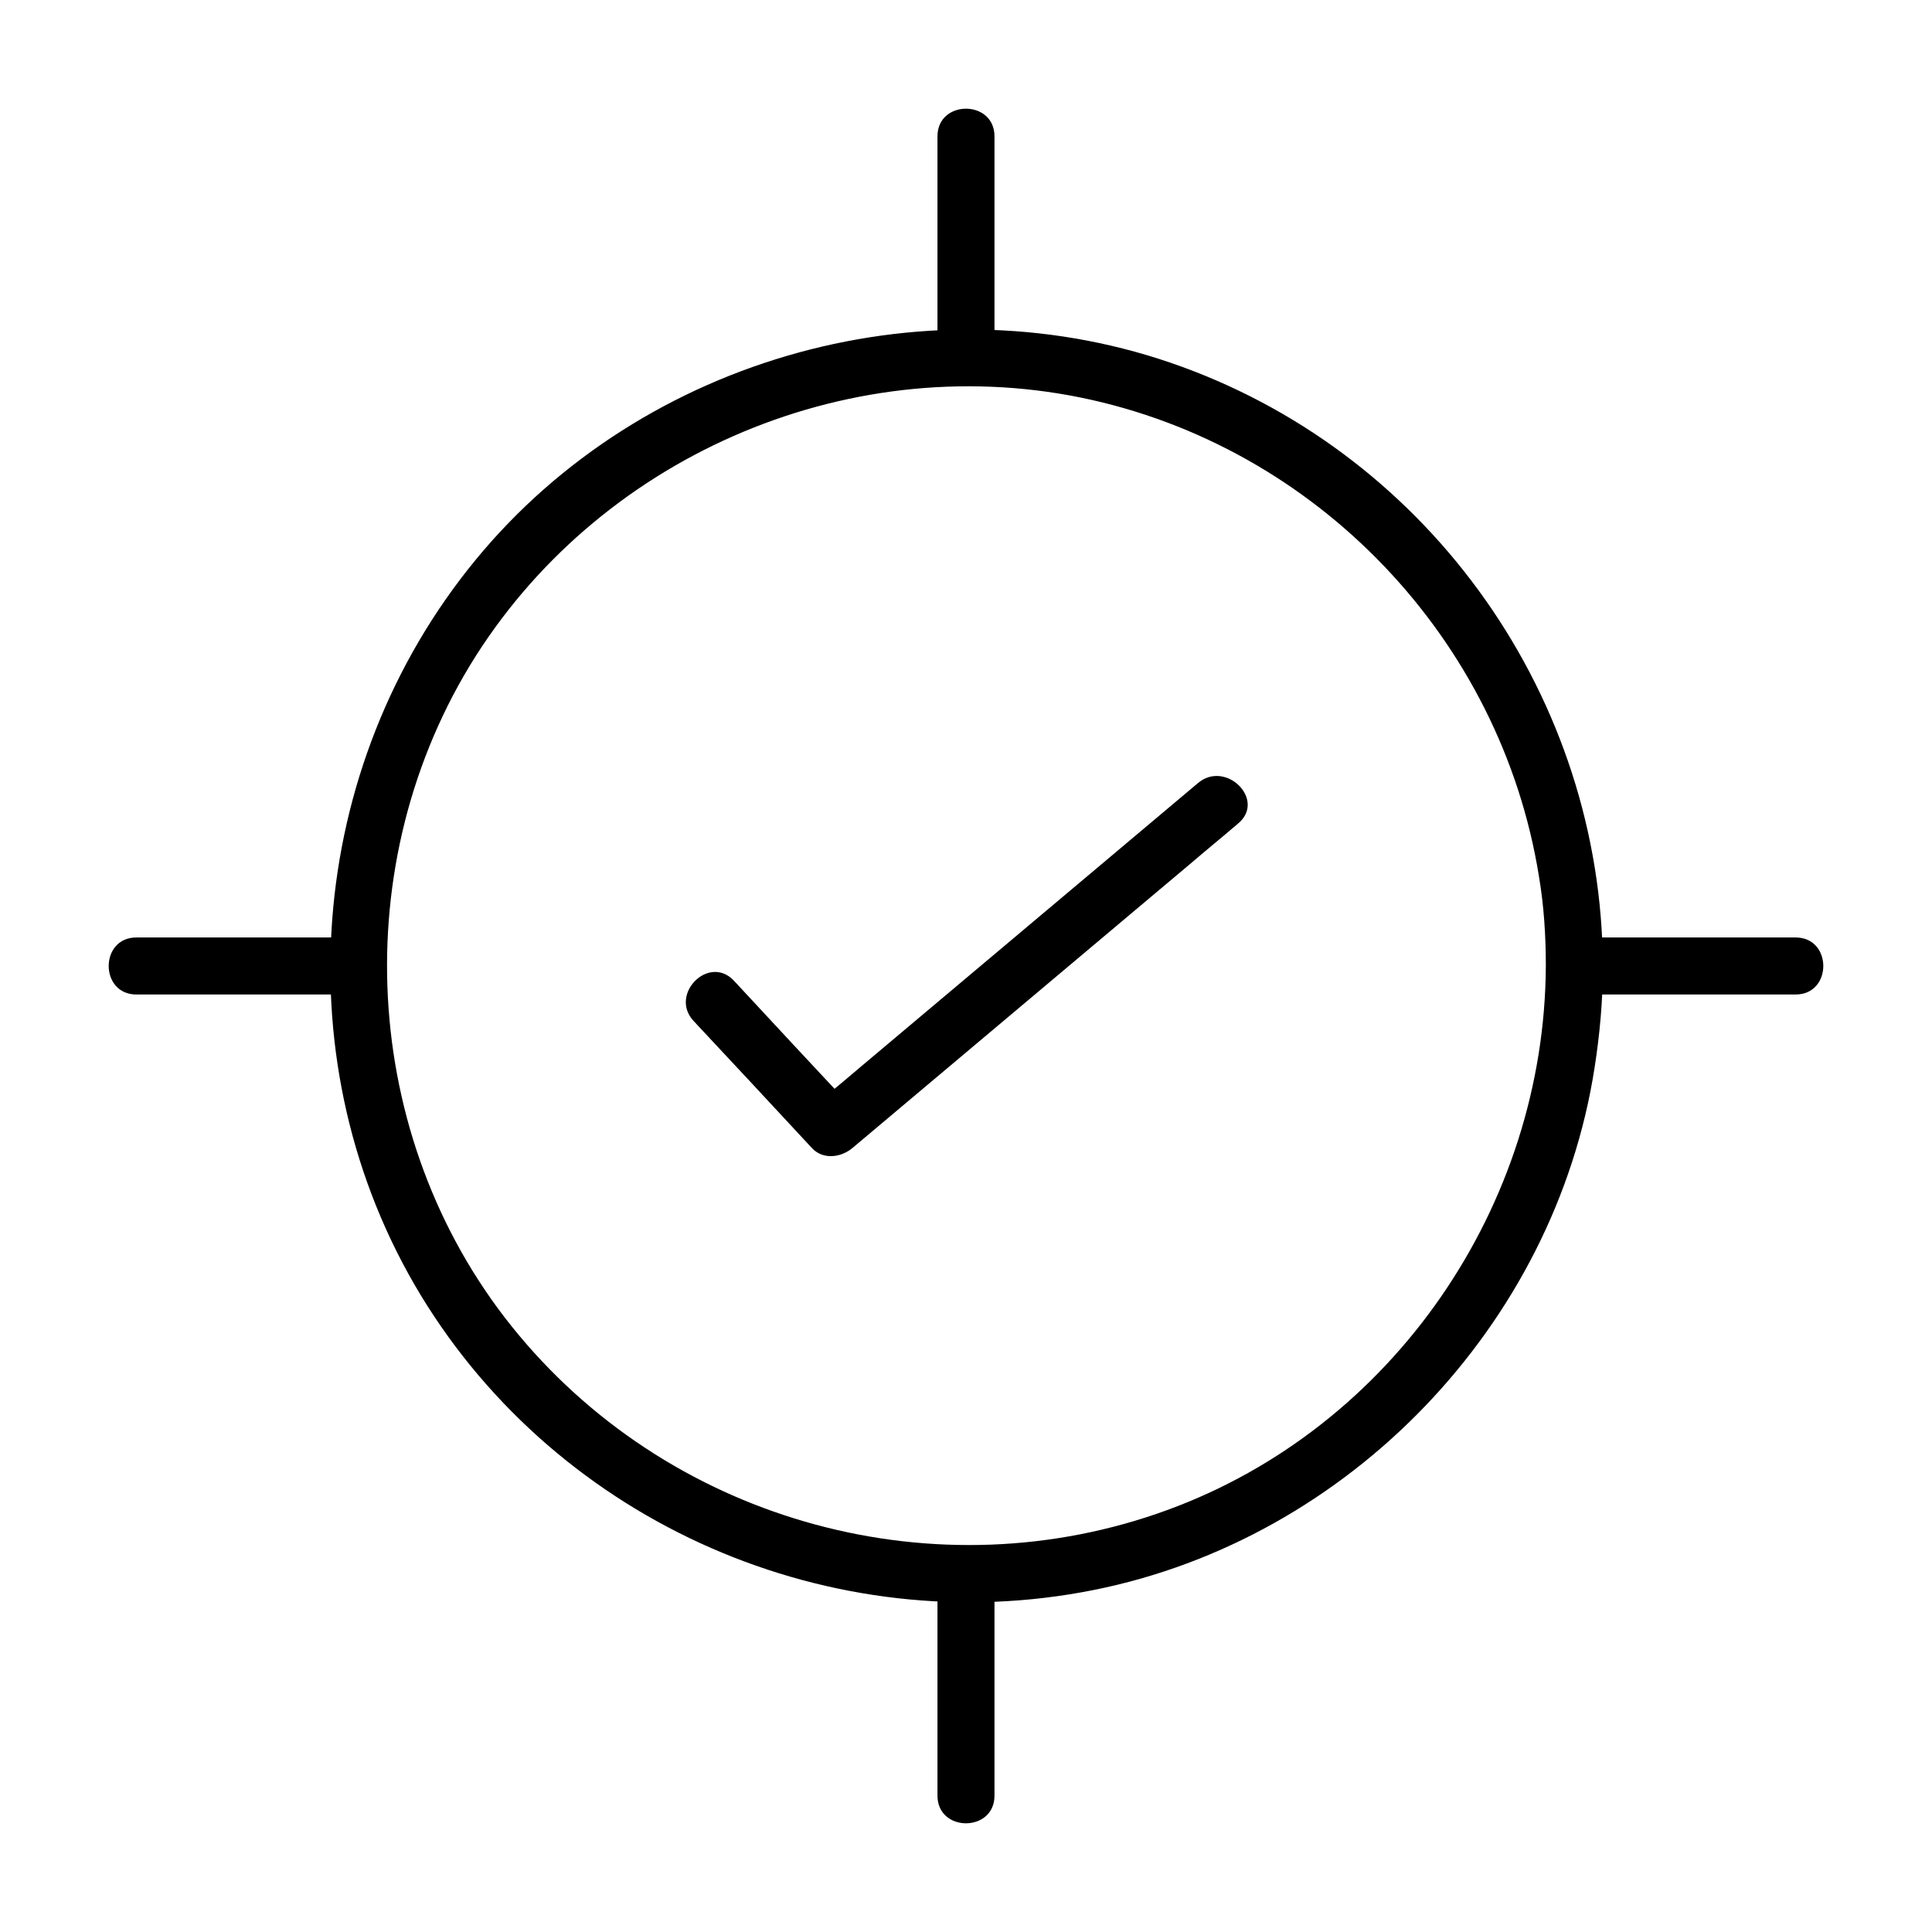
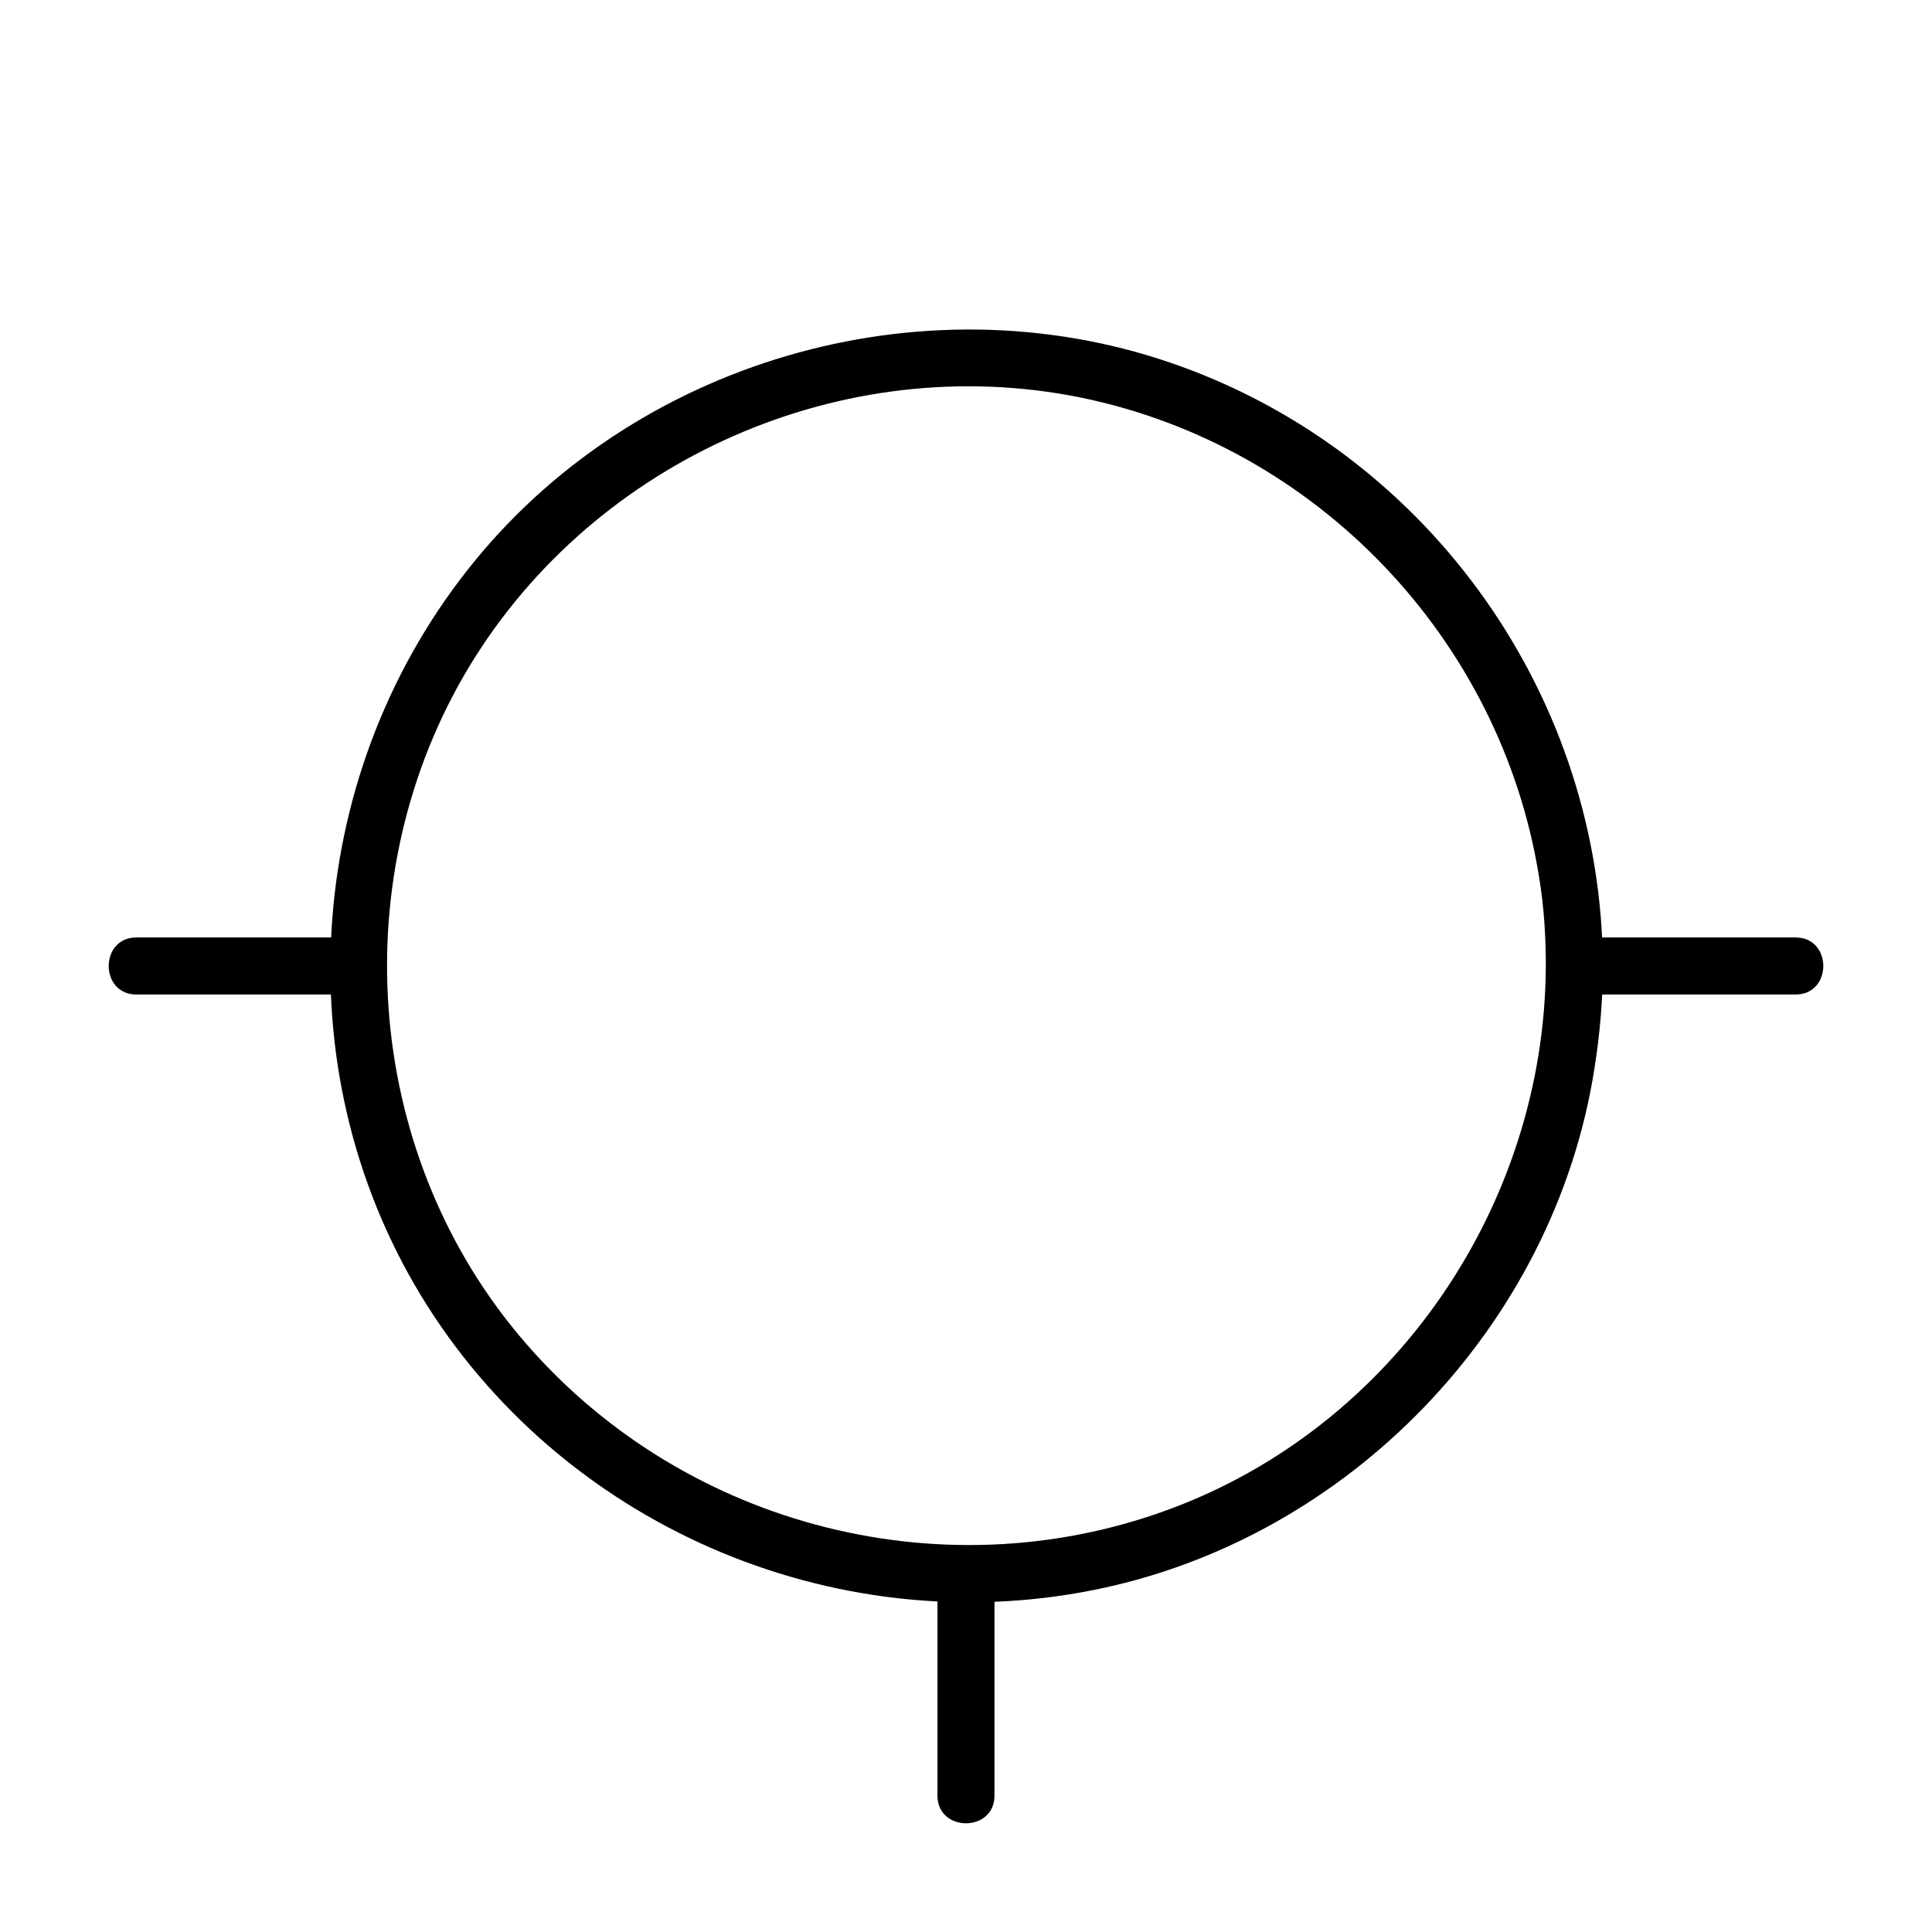
<svg xmlns="http://www.w3.org/2000/svg" fill="#000000" width="800px" height="800px" version="1.1" viewBox="144 144 512 512">
  <g>
    <path d="m553.66 400c-0.301 63.48-40.406 122.32-100.36 144.19-60.961 22.27-130.18 3.426-171.7-46.25-41.512-49.578-46.449-122.43-13.098-177.54 33.25-54.715 99.051-83.832 161.93-71.039 62.473 12.797 111.34 63.984 121.42 126.96 1.309 7.758 1.812 15.719 1.812 23.68 0 9.672 15.113 9.773 15.113 0-0.301-70.633-45.141-134.62-111.54-158.8-65.898-24.082-142.68-3.023-187.21 51.188-45.039 54.816-51.387 134.01-14.508 194.88 36.777 60.559 108.92 91.996 178.35 78.09 67.609-13.504 122.12-70.129 132.7-138.35 1.41-8.969 2.215-18.035 2.215-27.105 0-9.676-15.113-9.676-15.113 0.102z" />
-     <path d="m407.55 238.78v-58.645c0-9.773-15.113-9.773-15.113 0v58.645c0 9.672 15.113 9.773 15.113 0z" />
    <path d="m407.55 619.86v-58.645c0-9.773-15.113-9.773-15.113 0v58.645c0 9.777 15.113 9.777 15.113 0z" />
    <path d="m238.78 392.44h-58.645c-9.773 0-9.773 15.113 0 15.113h58.645c9.672 0 9.773-15.113 0-15.113z" />
    <path d="m619.86 392.44h-58.645c-9.773 0-9.773 15.113 0 15.113h58.645c9.777 0 9.777-15.113 0-15.113z" />
-     <path d="m327.85 414.61c10.48 11.184 20.957 22.469 31.336 33.656 2.922 3.125 7.656 2.519 10.68 0 29.824-25.09 59.652-50.18 89.477-75.27 4.231-3.629 8.566-7.152 12.797-10.781 7.457-6.246-3.324-16.93-10.68-10.68-29.824 25.09-59.652 50.18-89.477 75.27-4.231 3.629-8.566 7.152-12.797 10.781h10.68c-10.48-11.184-20.957-22.469-31.336-33.656-6.648-7.156-17.328 3.625-10.68 10.68z" />
  </g>
</svg>